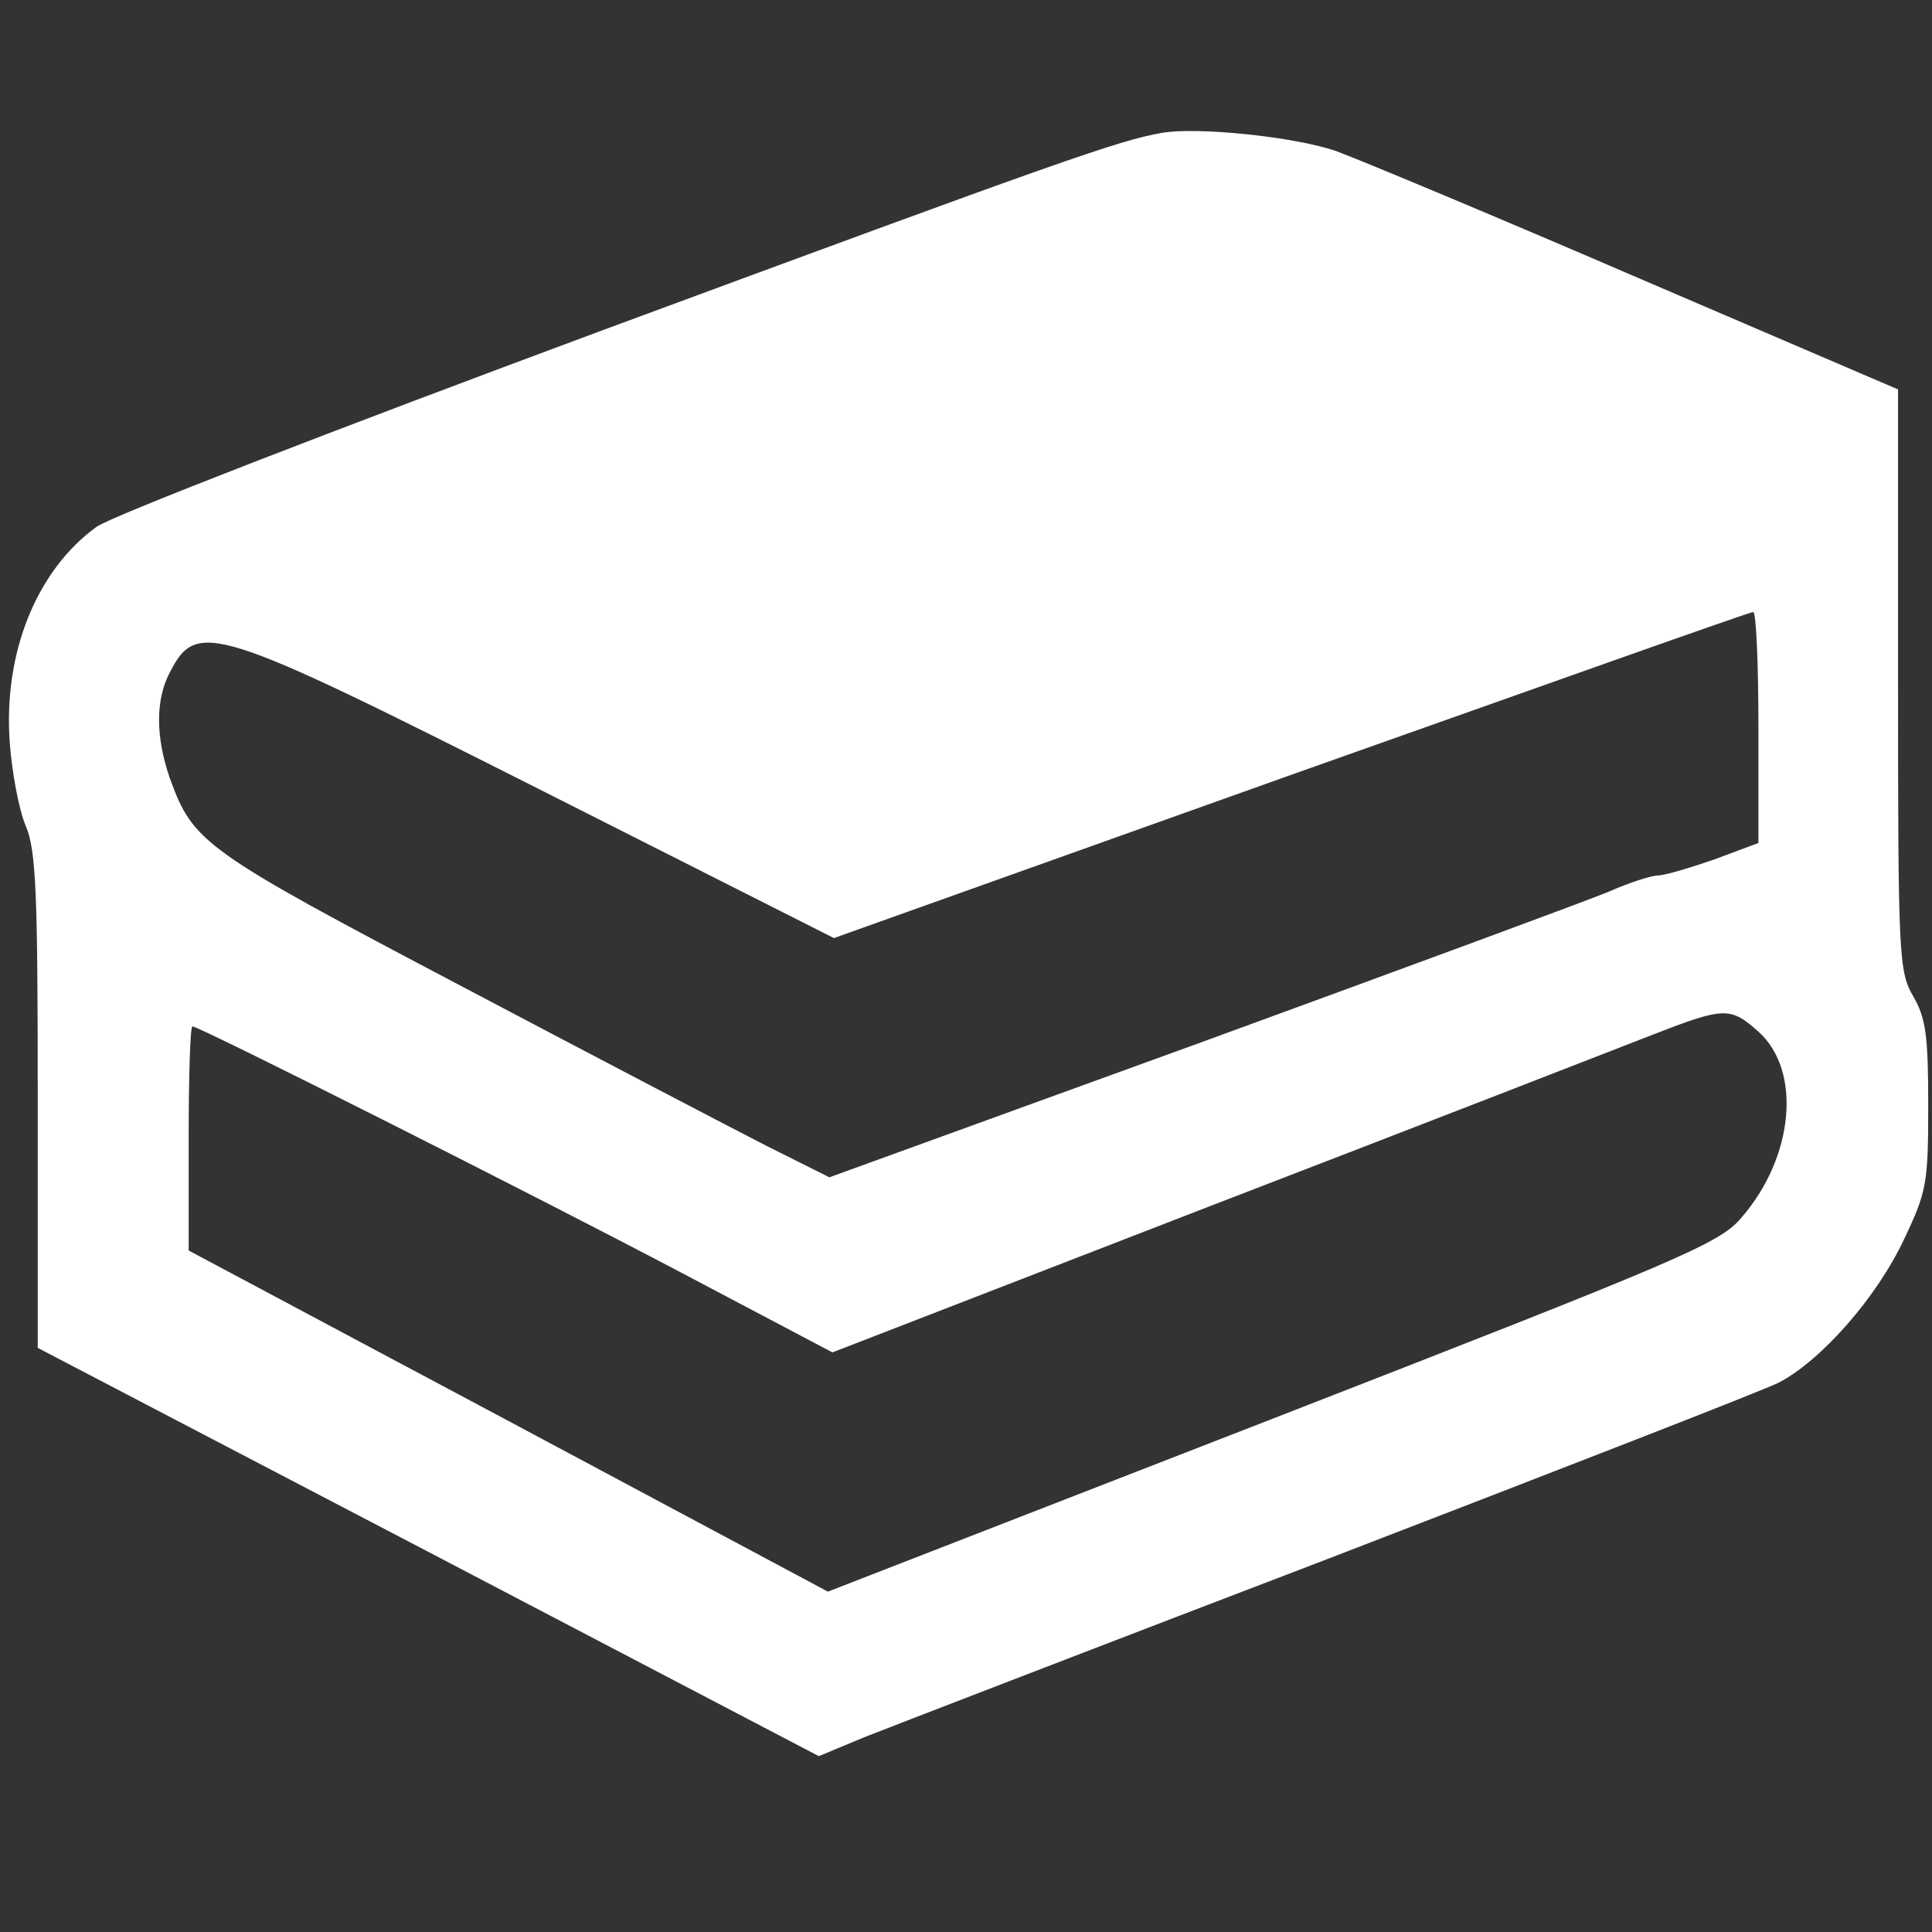
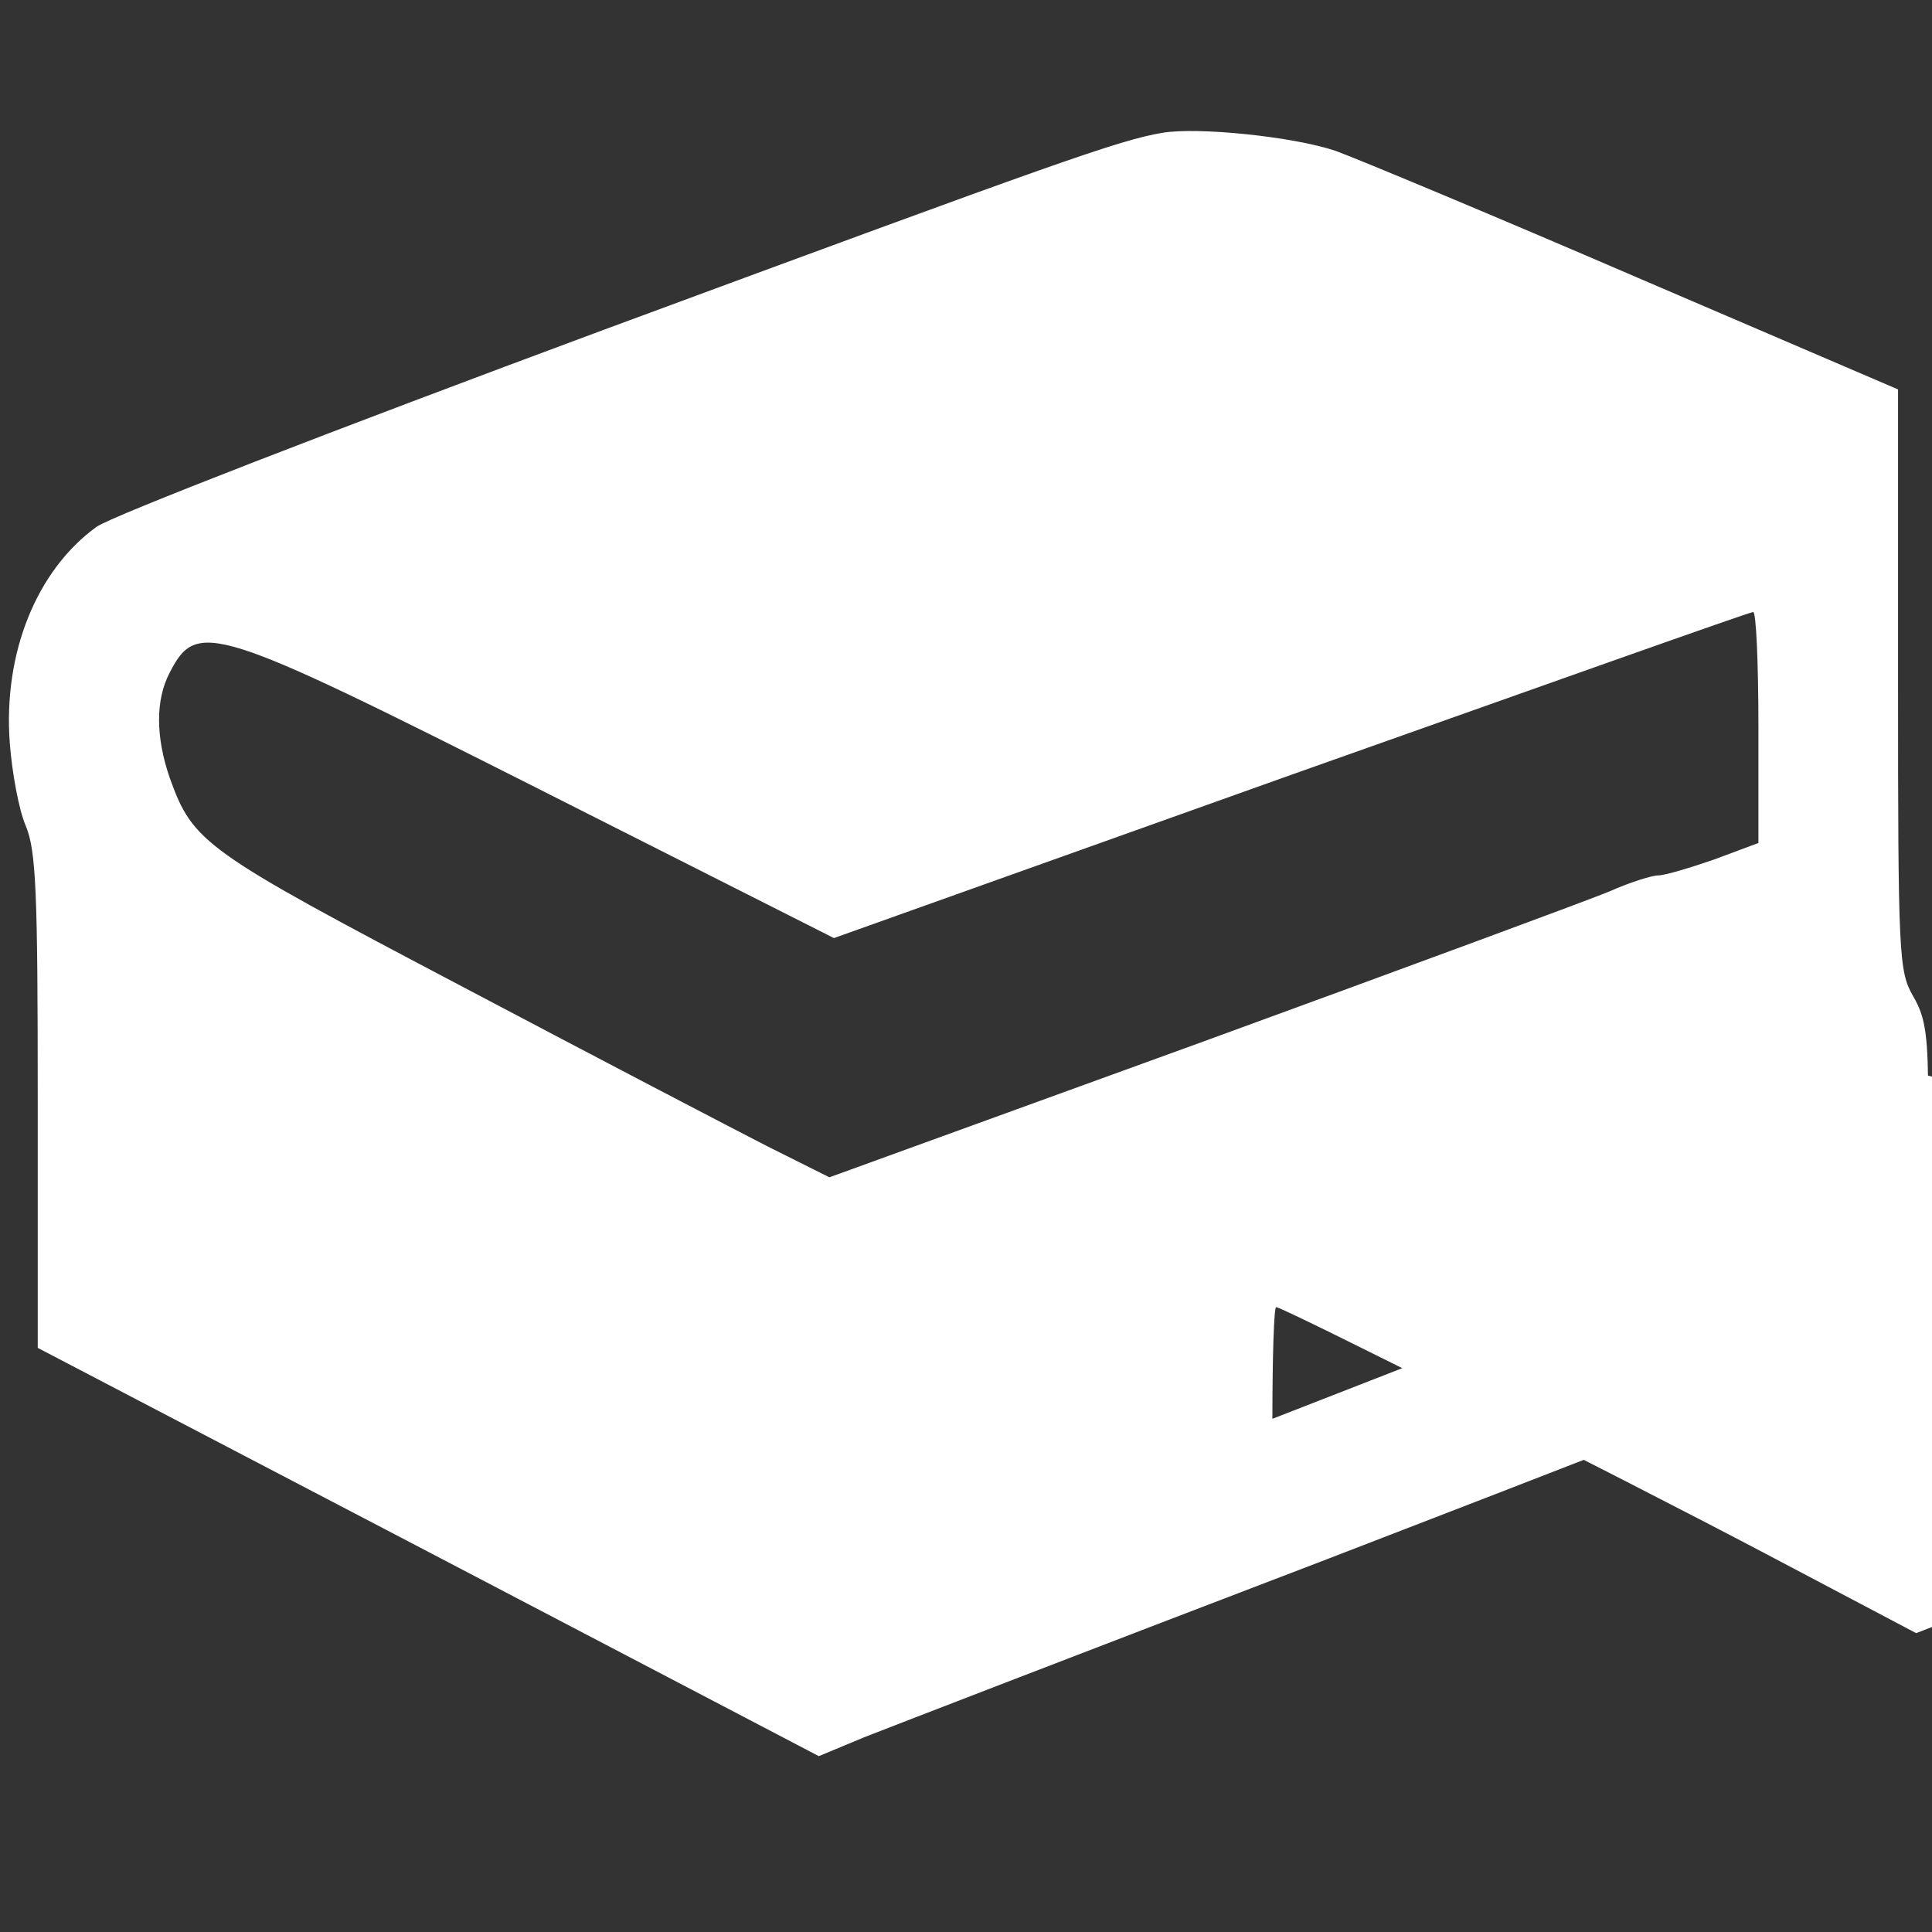
<svg xmlns="http://www.w3.org/2000/svg" version="1.0" width="256pt" height="256pt" viewBox="0 0 256 256" preserveAspectRatio="xMidYMid meet">
  <rect x="0" y="0" width="256" height="256" fill="#333333" stroke="none" />
  <g transform="translate(0,256) scale(0.1,-0.1)" fill="#ffffff" stroke="none">
-     <path d="M1540 2384 c-58 -10 -134 -37 -740 -261 -361 -134 -650 -246 -672 -261 -80 -58 -124 -168 -115 -287 3 -39 12 -88 21 -109 14 -33 16 -89 16 -365 l0 -327 517 -270 518 -271 60 25 c33 13 310 120 616 237 306 118 574 222 596 233 56 29 130 113 166 190 30 63 32 74 32 177 0 92 -3 116 -20 145 -19 33 -20 53 -20 419 l0 385 -345 148 c-190 82 -370 157 -400 168 -56 19 -183 32 -230 24z m790 -788 l0 -153 -59 -22 c-32 -11 -65 -21 -74 -21 -8 0 -37 -9 -64 -21 -26 -11 -270 -101 -541 -200 l-493 -179 -82 41 c-45 23 -227 118 -405 212 -342 180 -356 190 -387 276 -19 55 -19 104 0 140 36 70 58 63 490 -155 l390 -197 605 216 c333 118 608 216 613 216 4 1 7 -68 7 -153z m0 -403 c58 -52 47 -167 -23 -247 -29 -34 -79 -55 -621 -266 l-589 -229 -423 226 -424 226 0 149 c0 81 2 148 5 148 9 0 446 -220 649 -327 l199 -105 506 196 c278 107 540 209 581 225 95 37 103 37 140 4z" />
+     <path d="M1540 2384 c-58 -10 -134 -37 -740 -261 -361 -134 -650 -246 -672 -261 -80 -58 -124 -168 -115 -287 3 -39 12 -88 21 -109 14 -33 16 -89 16 -365 l0 -327 517 -270 518 -271 60 25 c33 13 310 120 616 237 306 118 574 222 596 233 56 29 130 113 166 190 30 63 32 74 32 177 0 92 -3 116 -20 145 -19 33 -20 53 -20 419 l0 385 -345 148 c-190 82 -370 157 -400 168 -56 19 -183 32 -230 24z m790 -788 l0 -153 -59 -22 c-32 -11 -65 -21 -74 -21 -8 0 -37 -9 -64 -21 -26 -11 -270 -101 -541 -200 l-493 -179 -82 41 c-45 23 -227 118 -405 212 -342 180 -356 190 -387 276 -19 55 -19 104 0 140 36 70 58 63 490 -155 l390 -197 605 216 c333 118 608 216 613 216 4 1 7 -68 7 -153z m0 -403 c58 -52 47 -167 -23 -247 -29 -34 -79 -55 -621 -266 c0 81 2 148 5 148 9 0 446 -220 649 -327 l199 -105 506 196 c278 107 540 209 581 225 95 37 103 37 140 4z" />
  </g>
</svg>